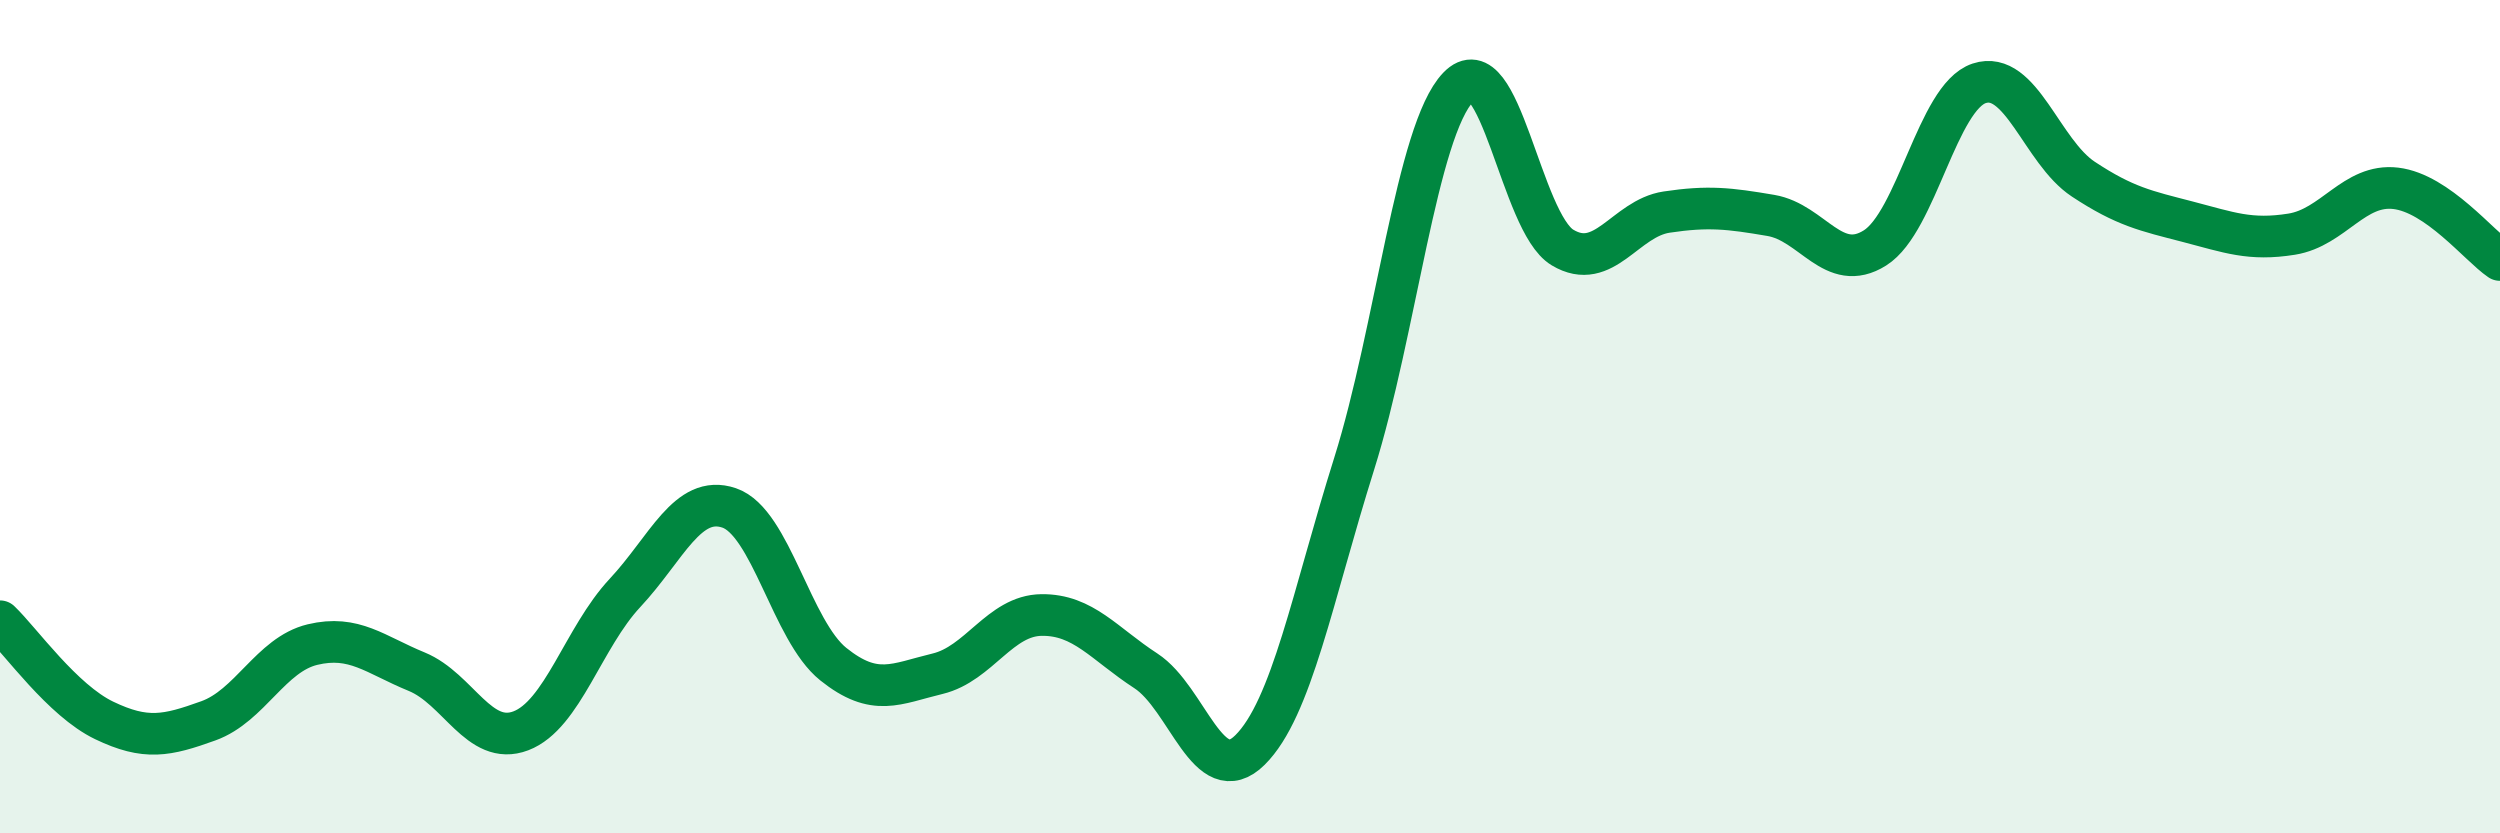
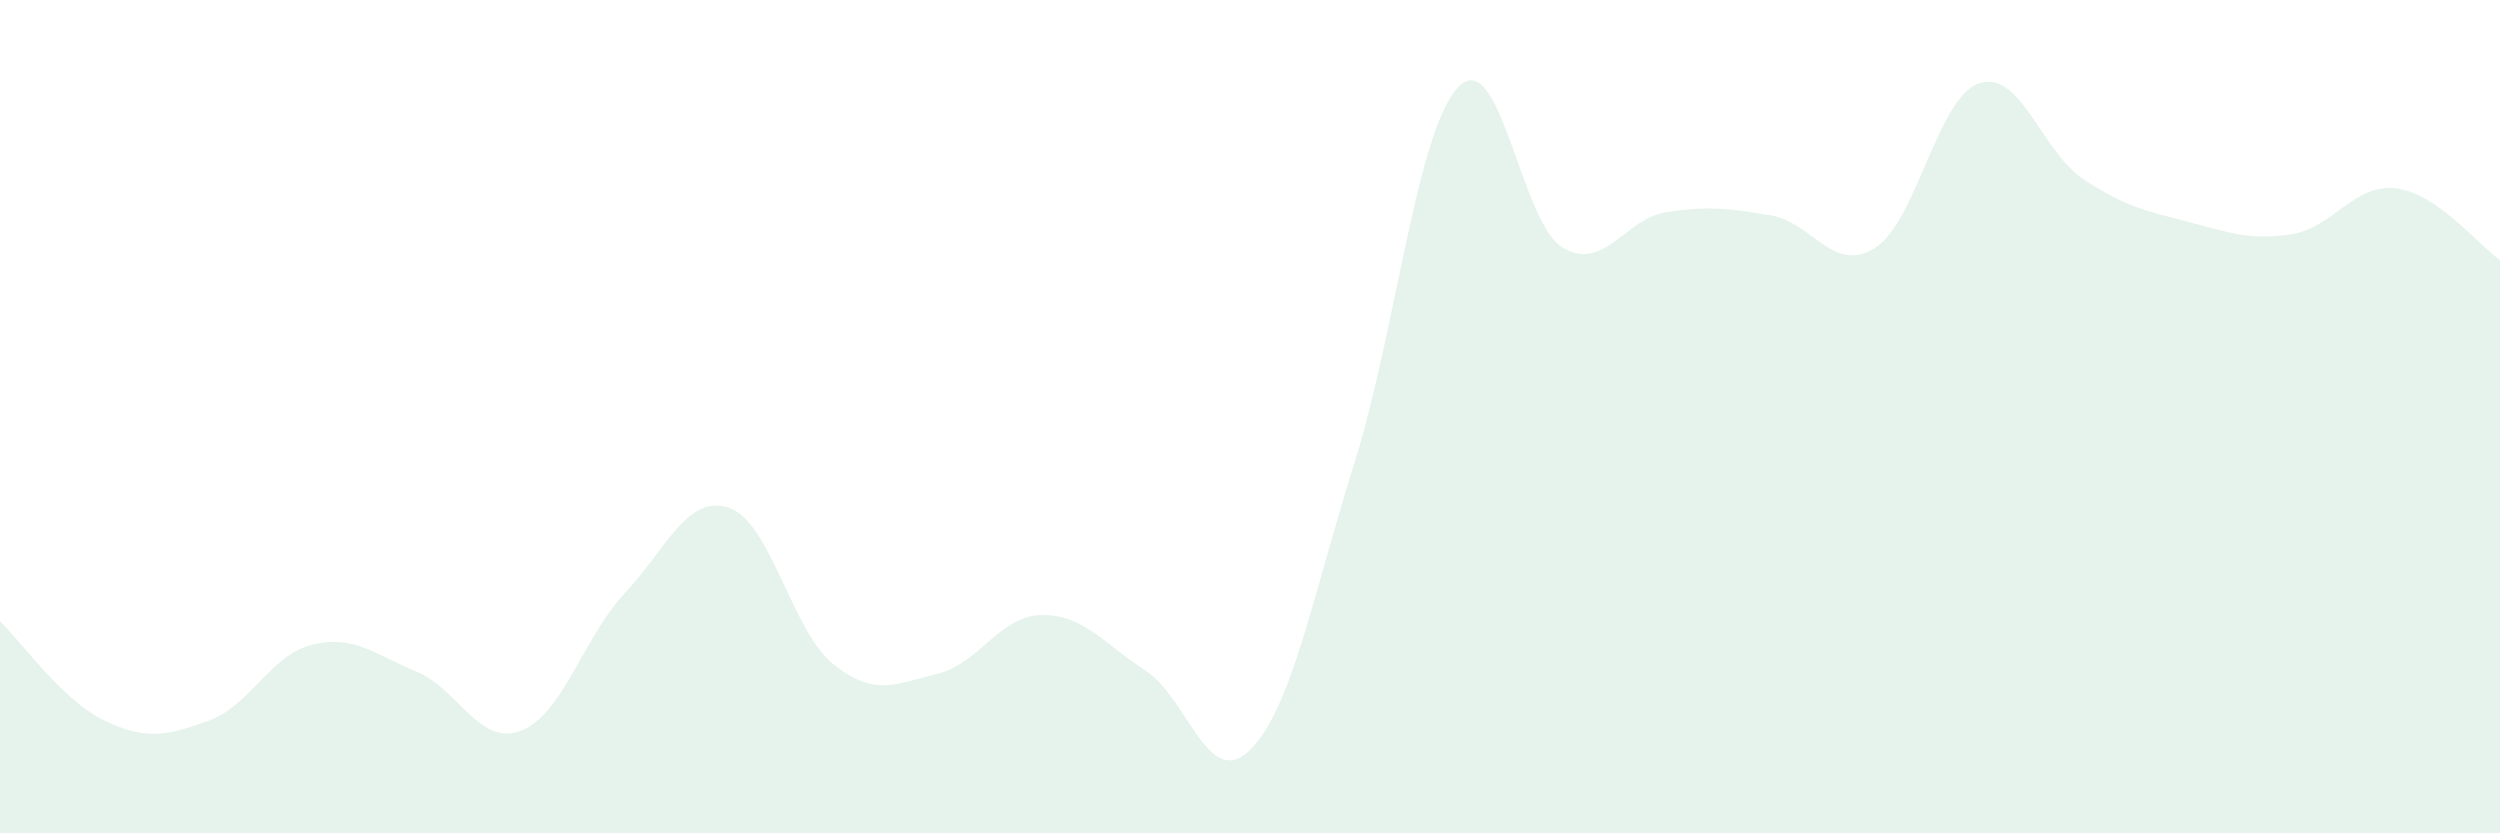
<svg xmlns="http://www.w3.org/2000/svg" width="60" height="20" viewBox="0 0 60 20">
  <path d="M 0,14.91 C 0.5,15.39 1.5,16.81 2.5,17.29 C 3.5,17.77 4,17.66 5,17.3 C 6,16.94 6.5,15.71 7.5,15.47 C 8.5,15.23 9,15.71 10,16.12 C 11,16.53 11.5,17.92 12.5,17.54 C 13.5,17.16 14,15.3 15,14.23 C 16,13.16 16.5,11.85 17.5,12.19 C 18.5,12.53 19,15.14 20,15.94 C 21,16.74 21.5,16.41 22.5,16.17 C 23.5,15.93 24,14.77 25,14.76 C 26,14.75 26.5,15.45 27.5,16.1 C 28.5,16.75 29,18.99 30,18 C 31,17.01 31.5,14.31 32.5,11.13 C 33.5,7.95 34,3.13 35,2.09 C 36,1.05 36.5,5.34 37.5,5.94 C 38.5,6.54 39,5.24 40,5.09 C 41,4.94 41.5,5 42.5,5.17 C 43.5,5.34 44,6.58 45,5.95 C 46,5.32 46.5,2.33 47.5,2 C 48.5,1.67 49,3.64 50,4.3 C 51,4.96 51.5,5.06 52.5,5.32 C 53.5,5.58 54,5.78 55,5.62 C 56,5.46 56.5,4.4 57.5,4.52 C 58.5,4.64 59.5,5.9 60,6.24L60 20L0 20Z" fill="#008740" opacity="0.1" stroke-linecap="round" stroke-linejoin="round" />
-   <path d="M 0,14.91 C 0.5,15.39 1.5,16.81 2.5,17.29 C 3.5,17.77 4,17.66 5,17.3 C 6,16.94 6.5,15.71 7.5,15.47 C 8.5,15.23 9,15.71 10,16.12 C 11,16.53 11.5,17.92 12.5,17.54 C 13.5,17.16 14,15.3 15,14.23 C 16,13.16 16.5,11.85 17.5,12.19 C 18.5,12.53 19,15.14 20,15.94 C 21,16.74 21.5,16.41 22.5,16.17 C 23.5,15.93 24,14.77 25,14.76 C 26,14.75 26.5,15.45 27.5,16.1 C 28.5,16.75 29,18.99 30,18 C 31,17.01 31.5,14.31 32.5,11.13 C 33.5,7.95 34,3.13 35,2.09 C 36,1.05 36.5,5.34 37.5,5.94 C 38.5,6.54 39,5.24 40,5.09 C 41,4.94 41.5,5 42.5,5.17 C 43.5,5.34 44,6.58 45,5.95 C 46,5.32 46.5,2.33 47.5,2 C 48.5,1.67 49,3.64 50,4.3 C 51,4.96 51.5,5.06 52.5,5.32 C 53.5,5.58 54,5.78 55,5.62 C 56,5.46 56.5,4.4 57.5,4.52 C 58.5,4.64 59.5,5.9 60,6.24" stroke="#008740" stroke-width="1" fill="none" stroke-linecap="round" stroke-linejoin="round" />
</svg>